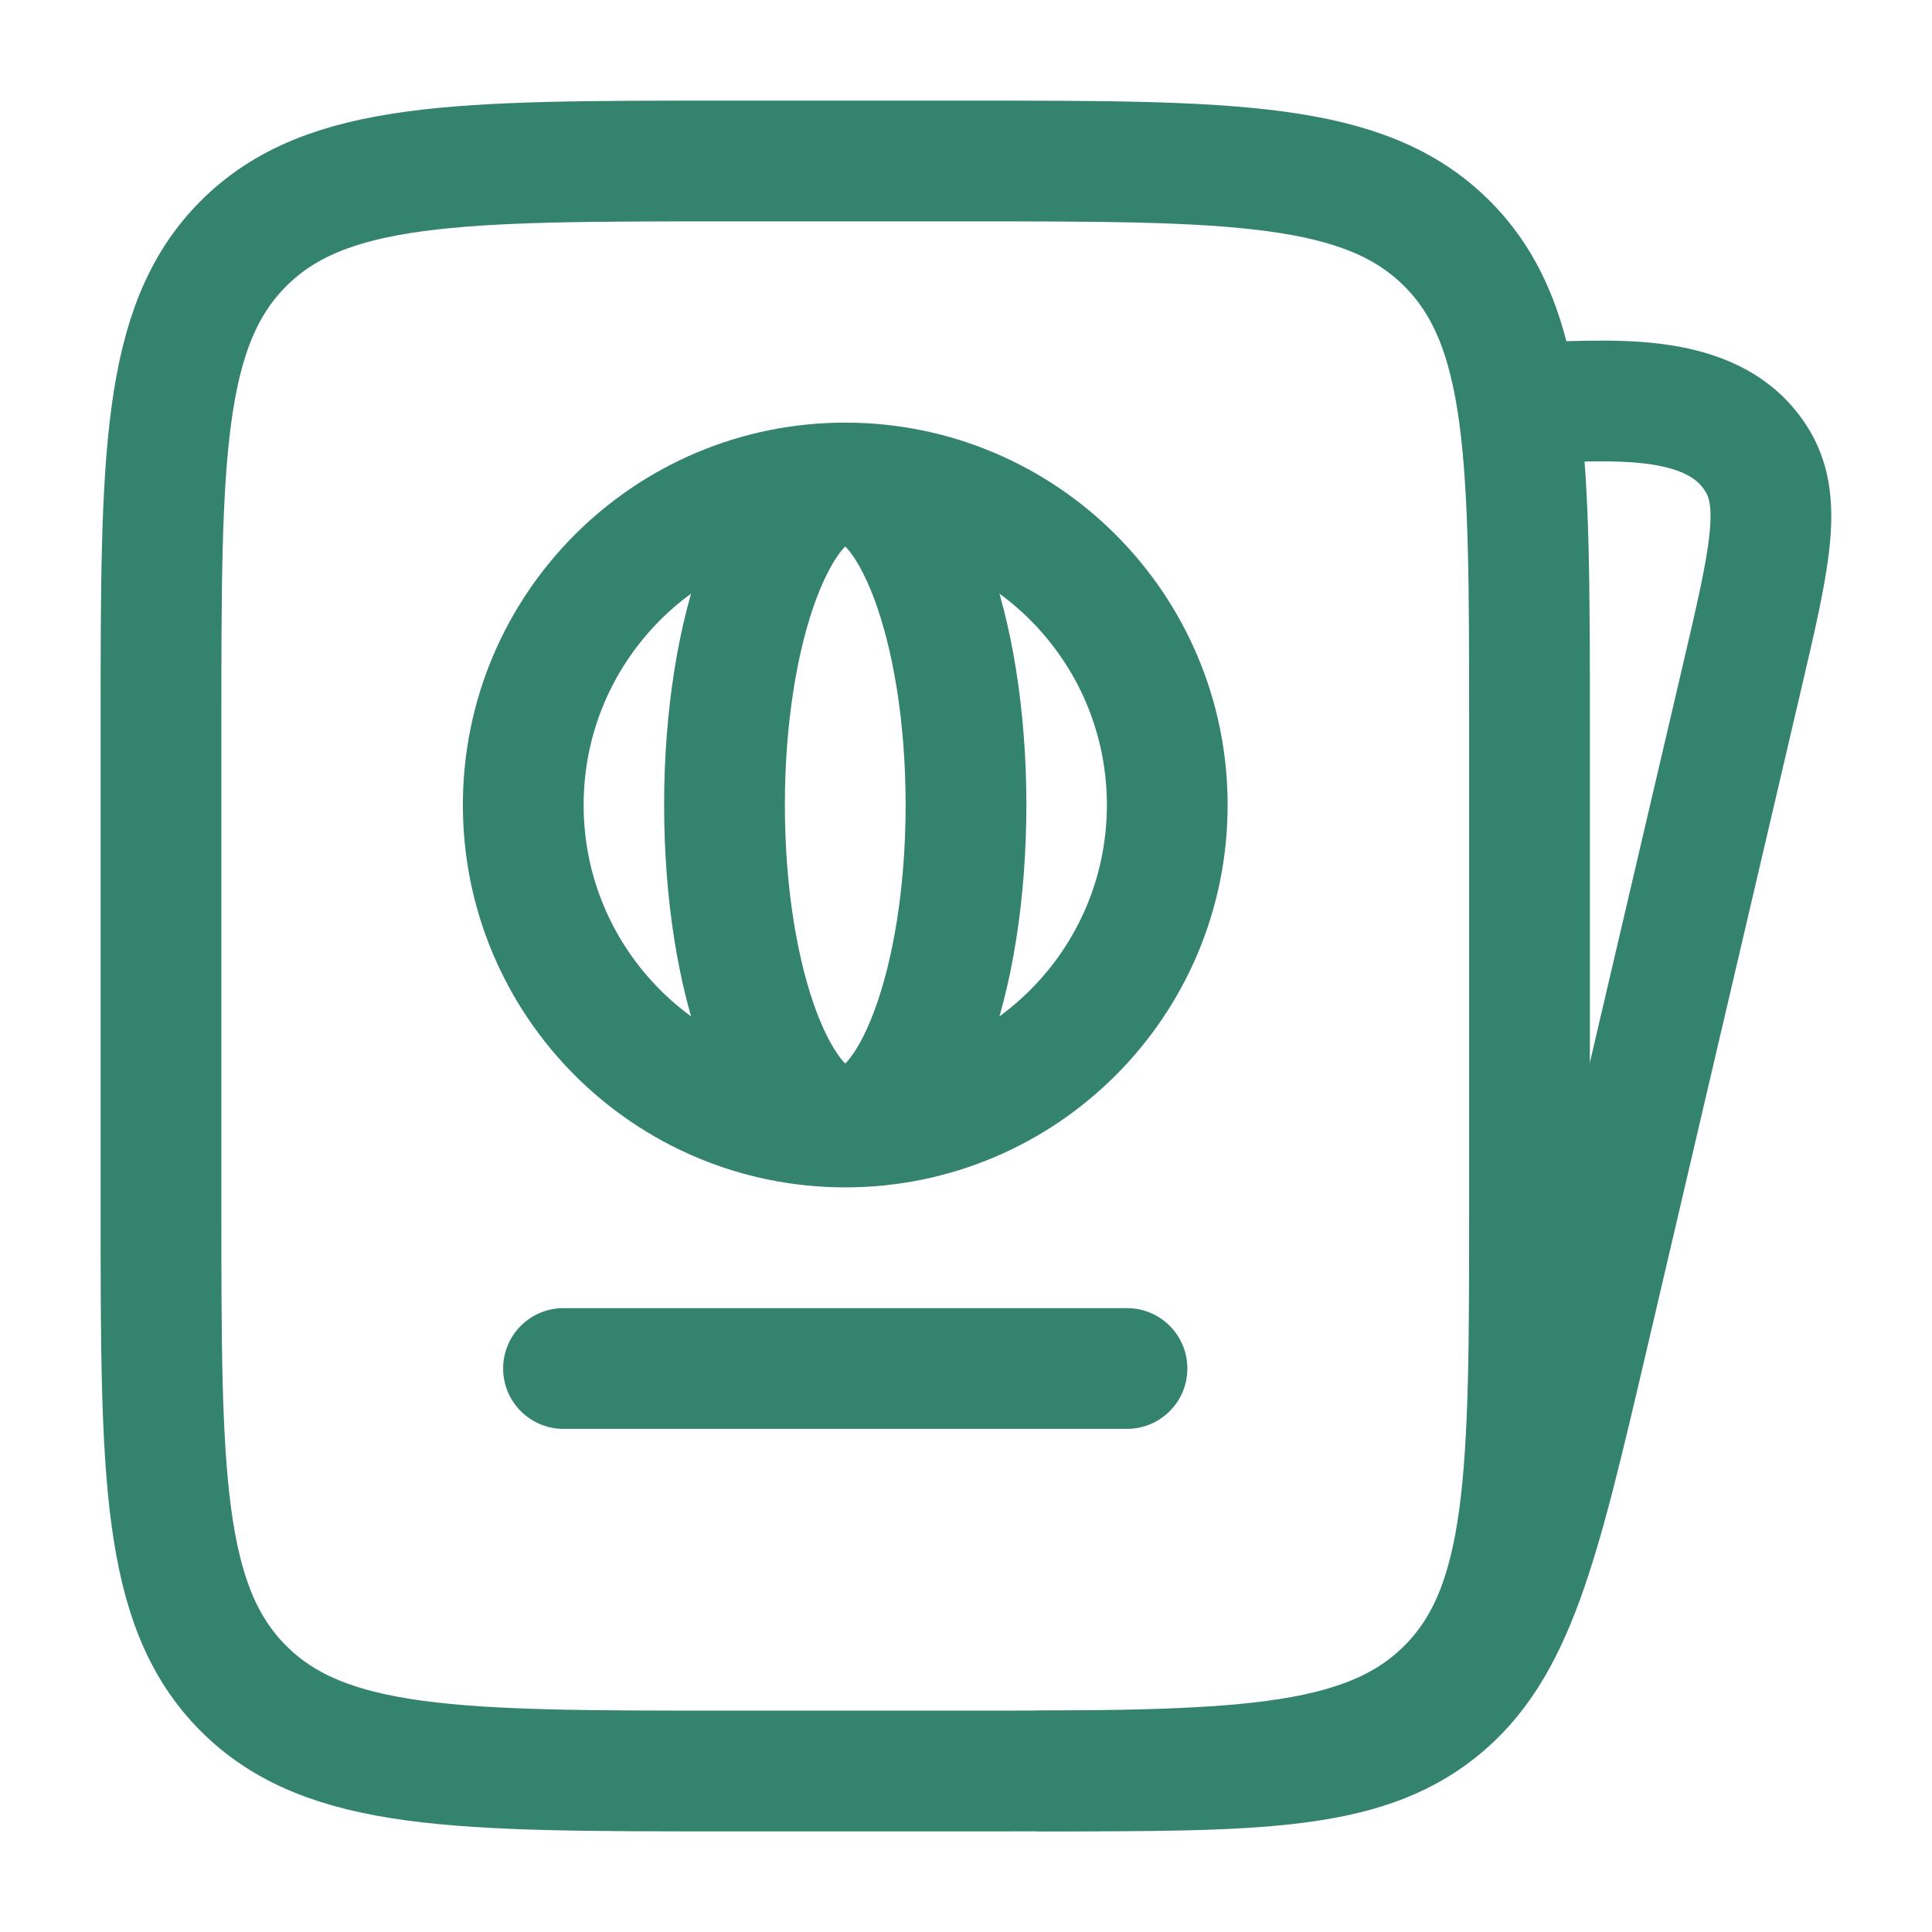
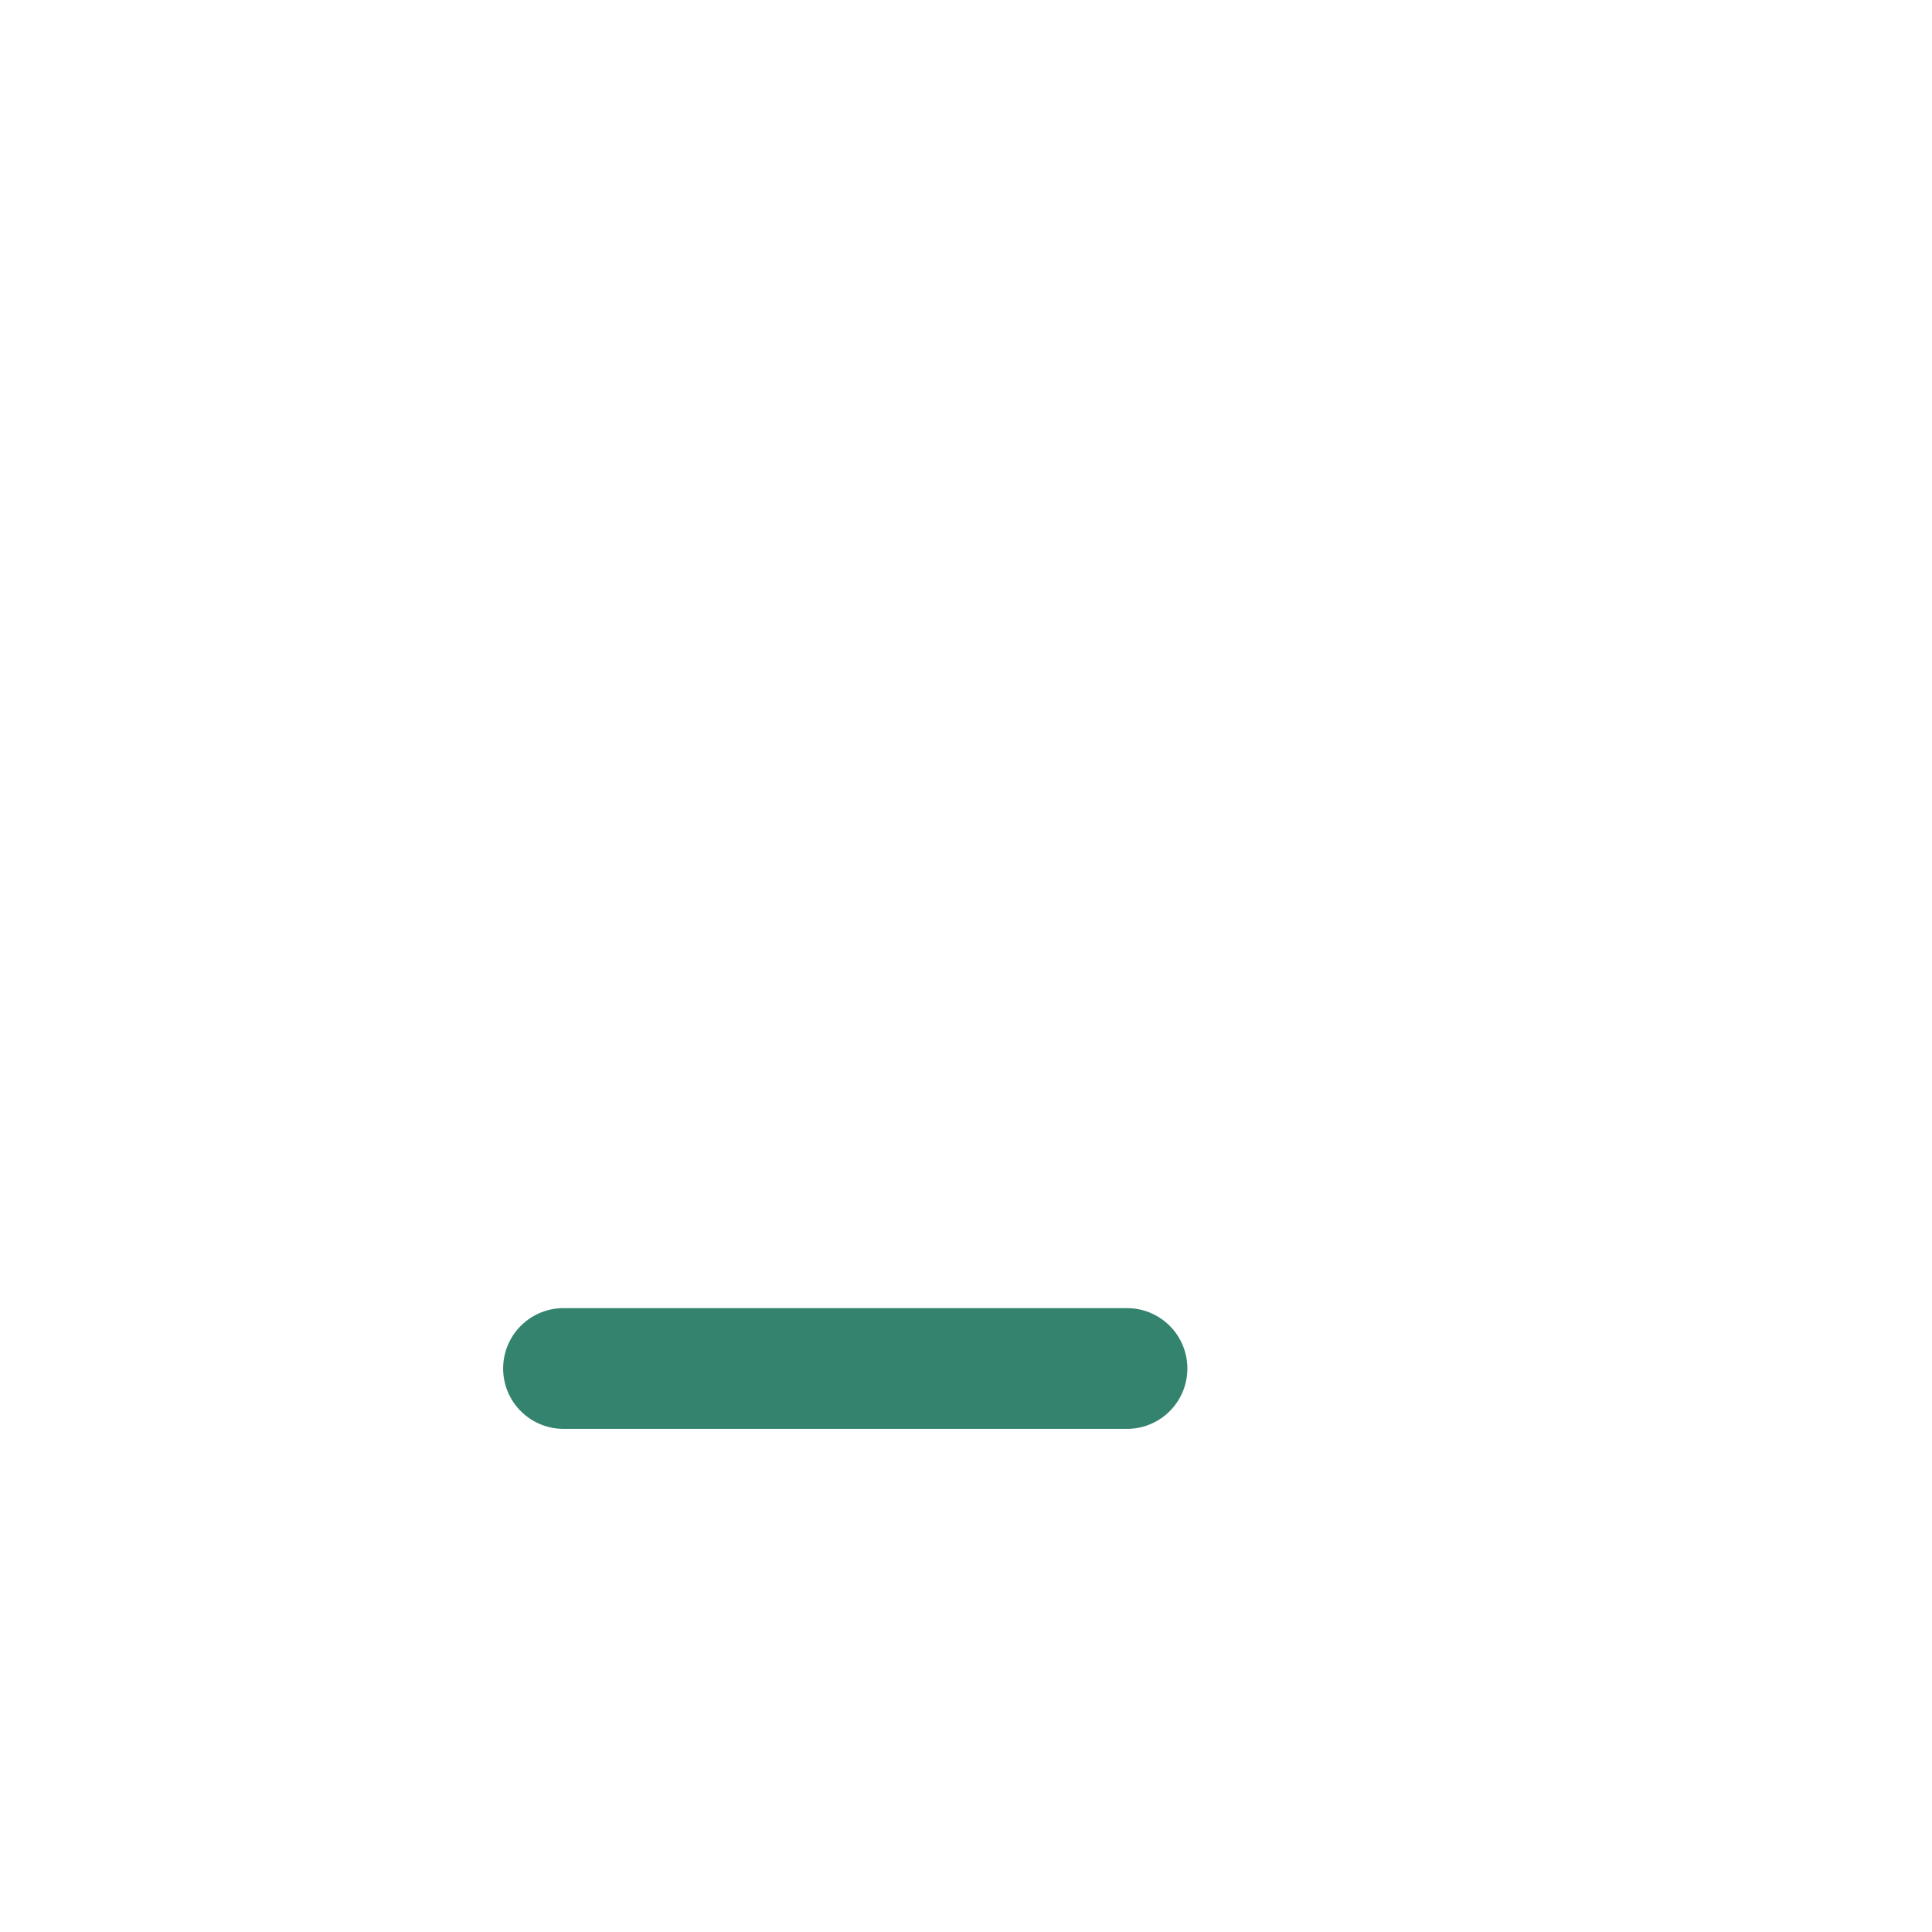
<svg xmlns="http://www.w3.org/2000/svg" width="24" height="24" viewBox="0 0 24 24" fill="none">
-   <path d="M12.949 22C15.594 22 16.916 22 17.866 21.244C18.815 20.488 19.118 19.193 19.724 16.604L21.641 8.407C21.976 6.974 22.144 6.257 21.839 5.738C21.287 4.795 19.878 5 18.958 5" stroke="#33836E" stroke-width="1.5" stroke-linecap="round" stroke-linejoin="round" />
-   <path d="M2 9C2 5.7 2 4.05 3.025 3.025C4.05 2 5.7 2 9 2H12C15.3 2 16.95 2 17.975 3.025C19 4.05 19 5.7 19 9V15C19 18.3 19 19.95 17.975 20.975C16.95 22 15.3 22 12 22H9C5.7 22 4.05 22 3.025 20.975C2 19.95 2 18.3 2 15V9Z" stroke="#33836E" stroke-width="1.5" />
-   <path d="M10.5 6C12.709 6 14.5 7.791 14.5 10C14.5 12.209 12.709 14 10.5 14M10.5 6C8.291 6 6.5 7.791 6.5 10C6.5 12.209 8.291 14 10.5 14M10.5 6C9.672 6 9 7.791 9 10C9 12.209 9.672 14 10.5 14M10.5 6C11.328 6 12 7.791 12 10C12 12.209 11.328 14 10.5 14" stroke="#33836E" stroke-width="1.5" />
  <path d="M7 17H14" stroke="#33836E" stroke-width="1.5" stroke-linecap="round" />
</svg>